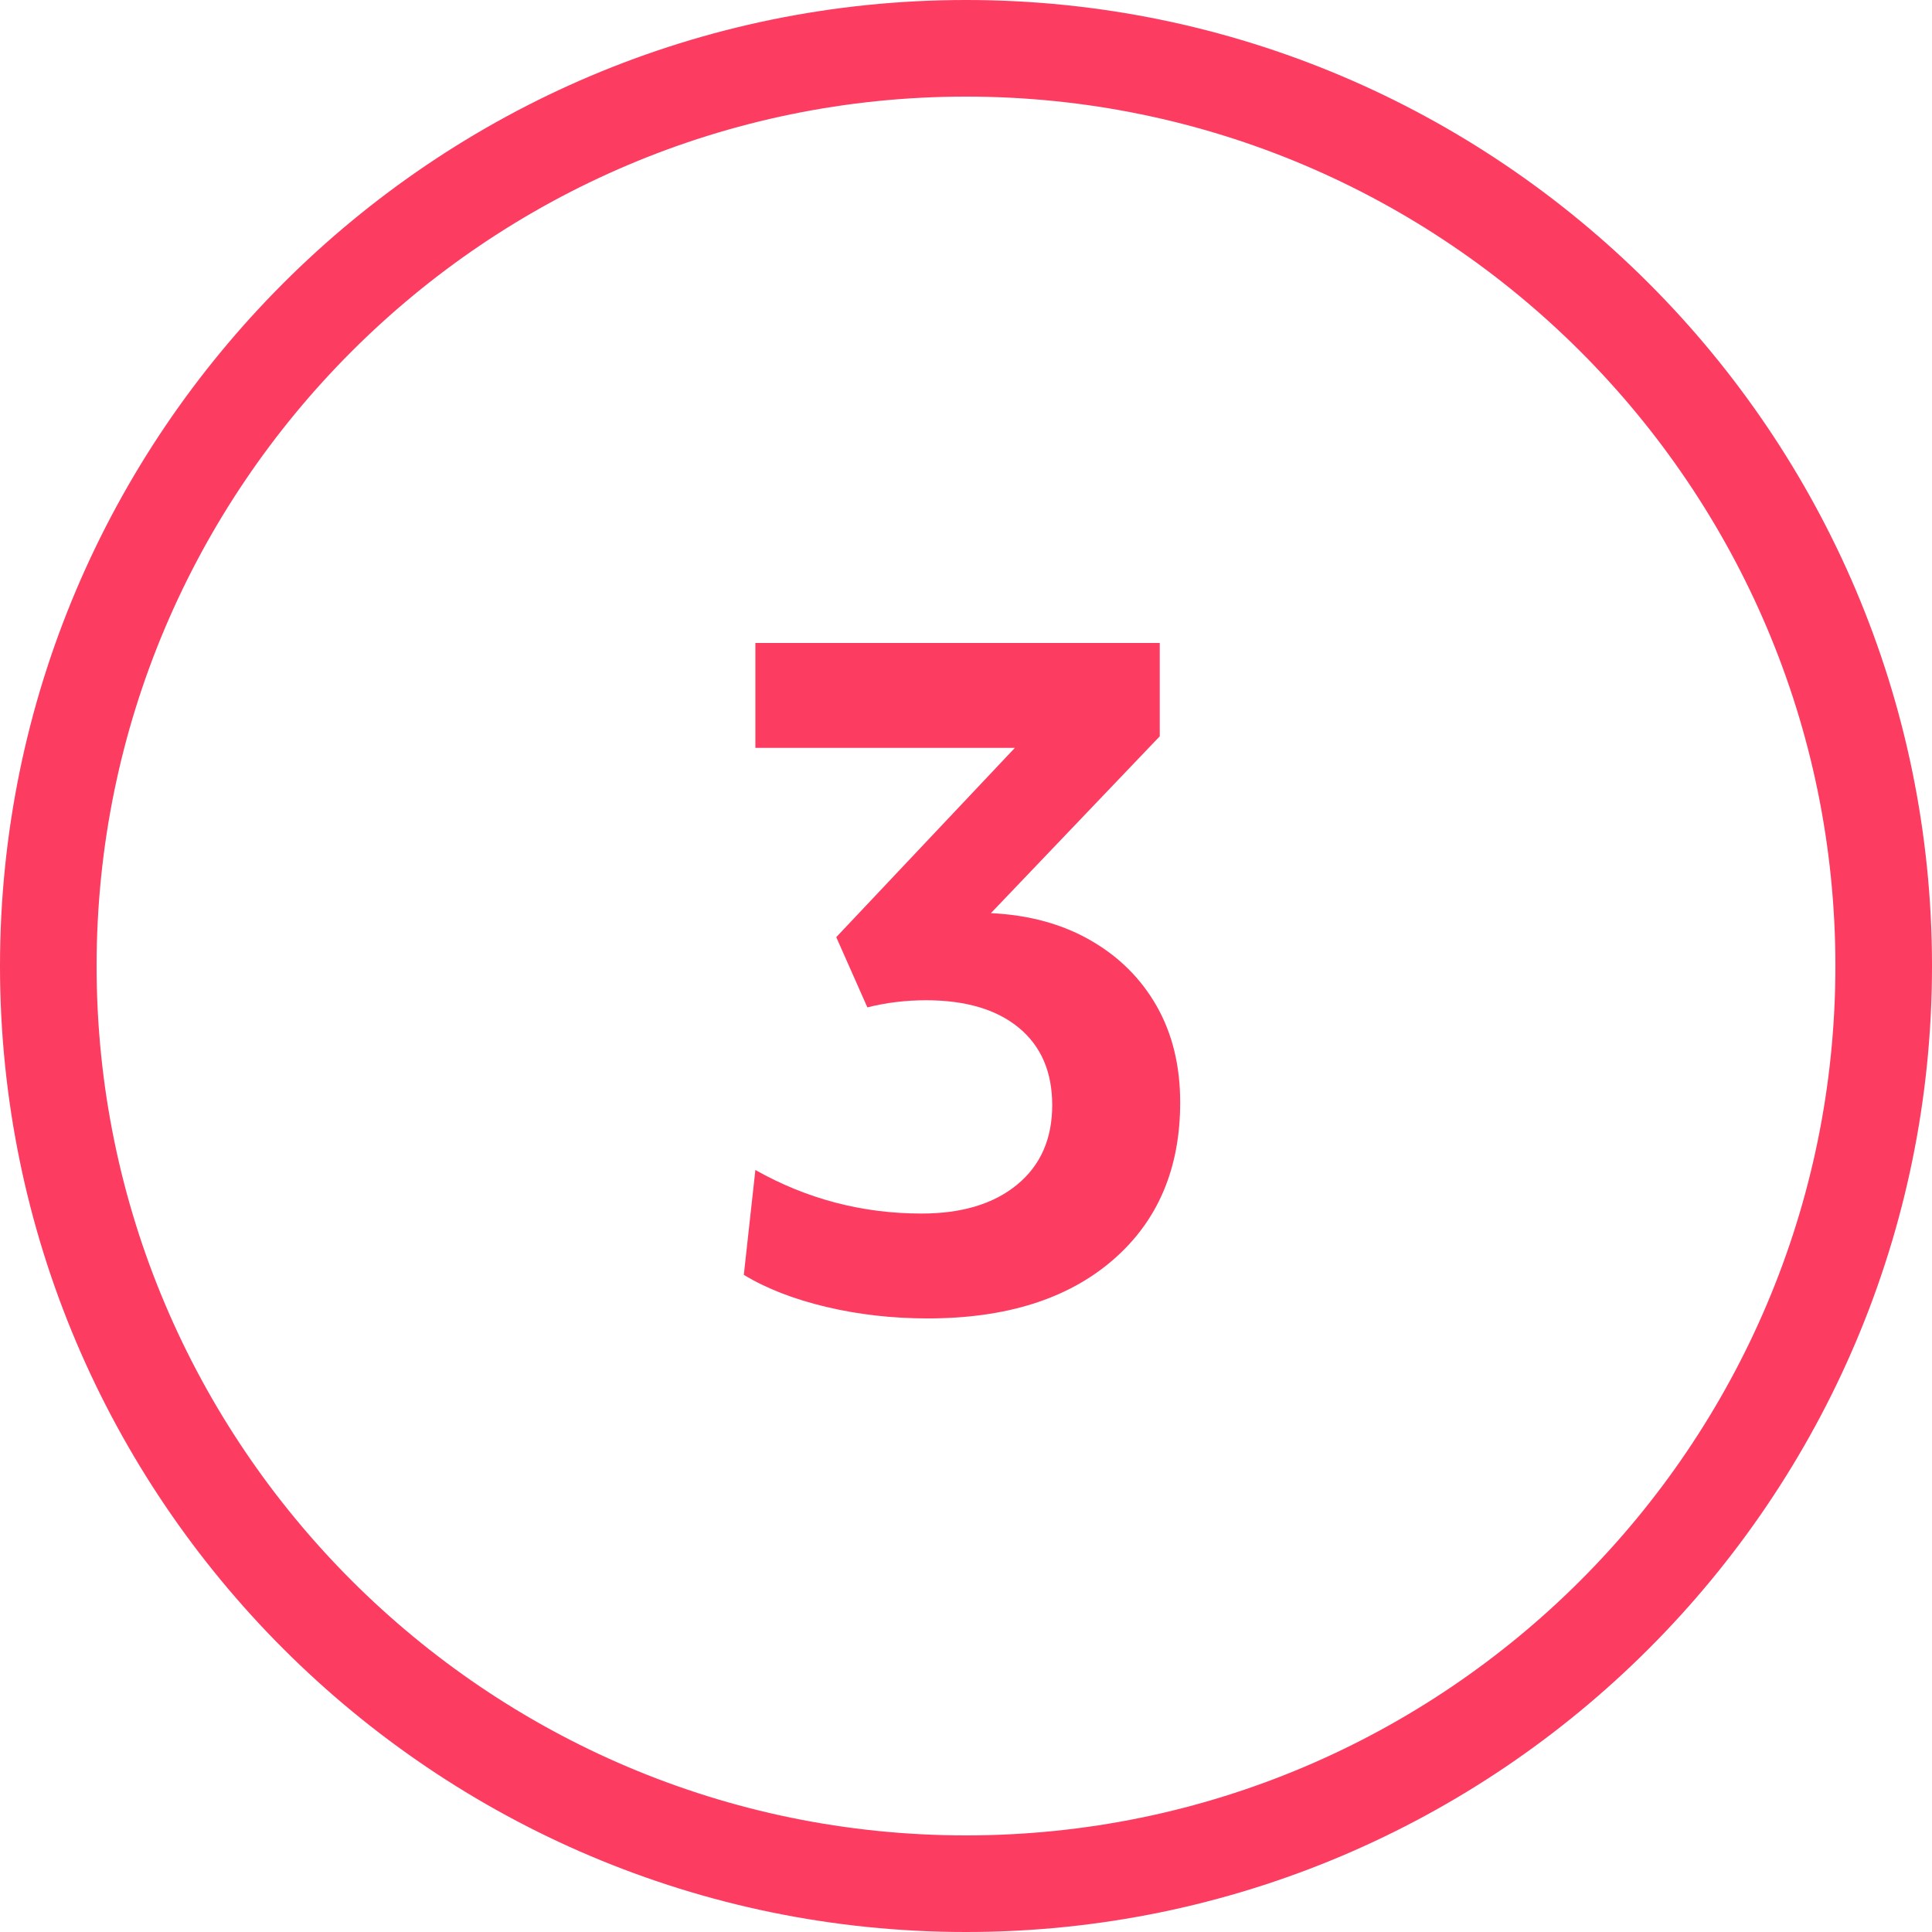
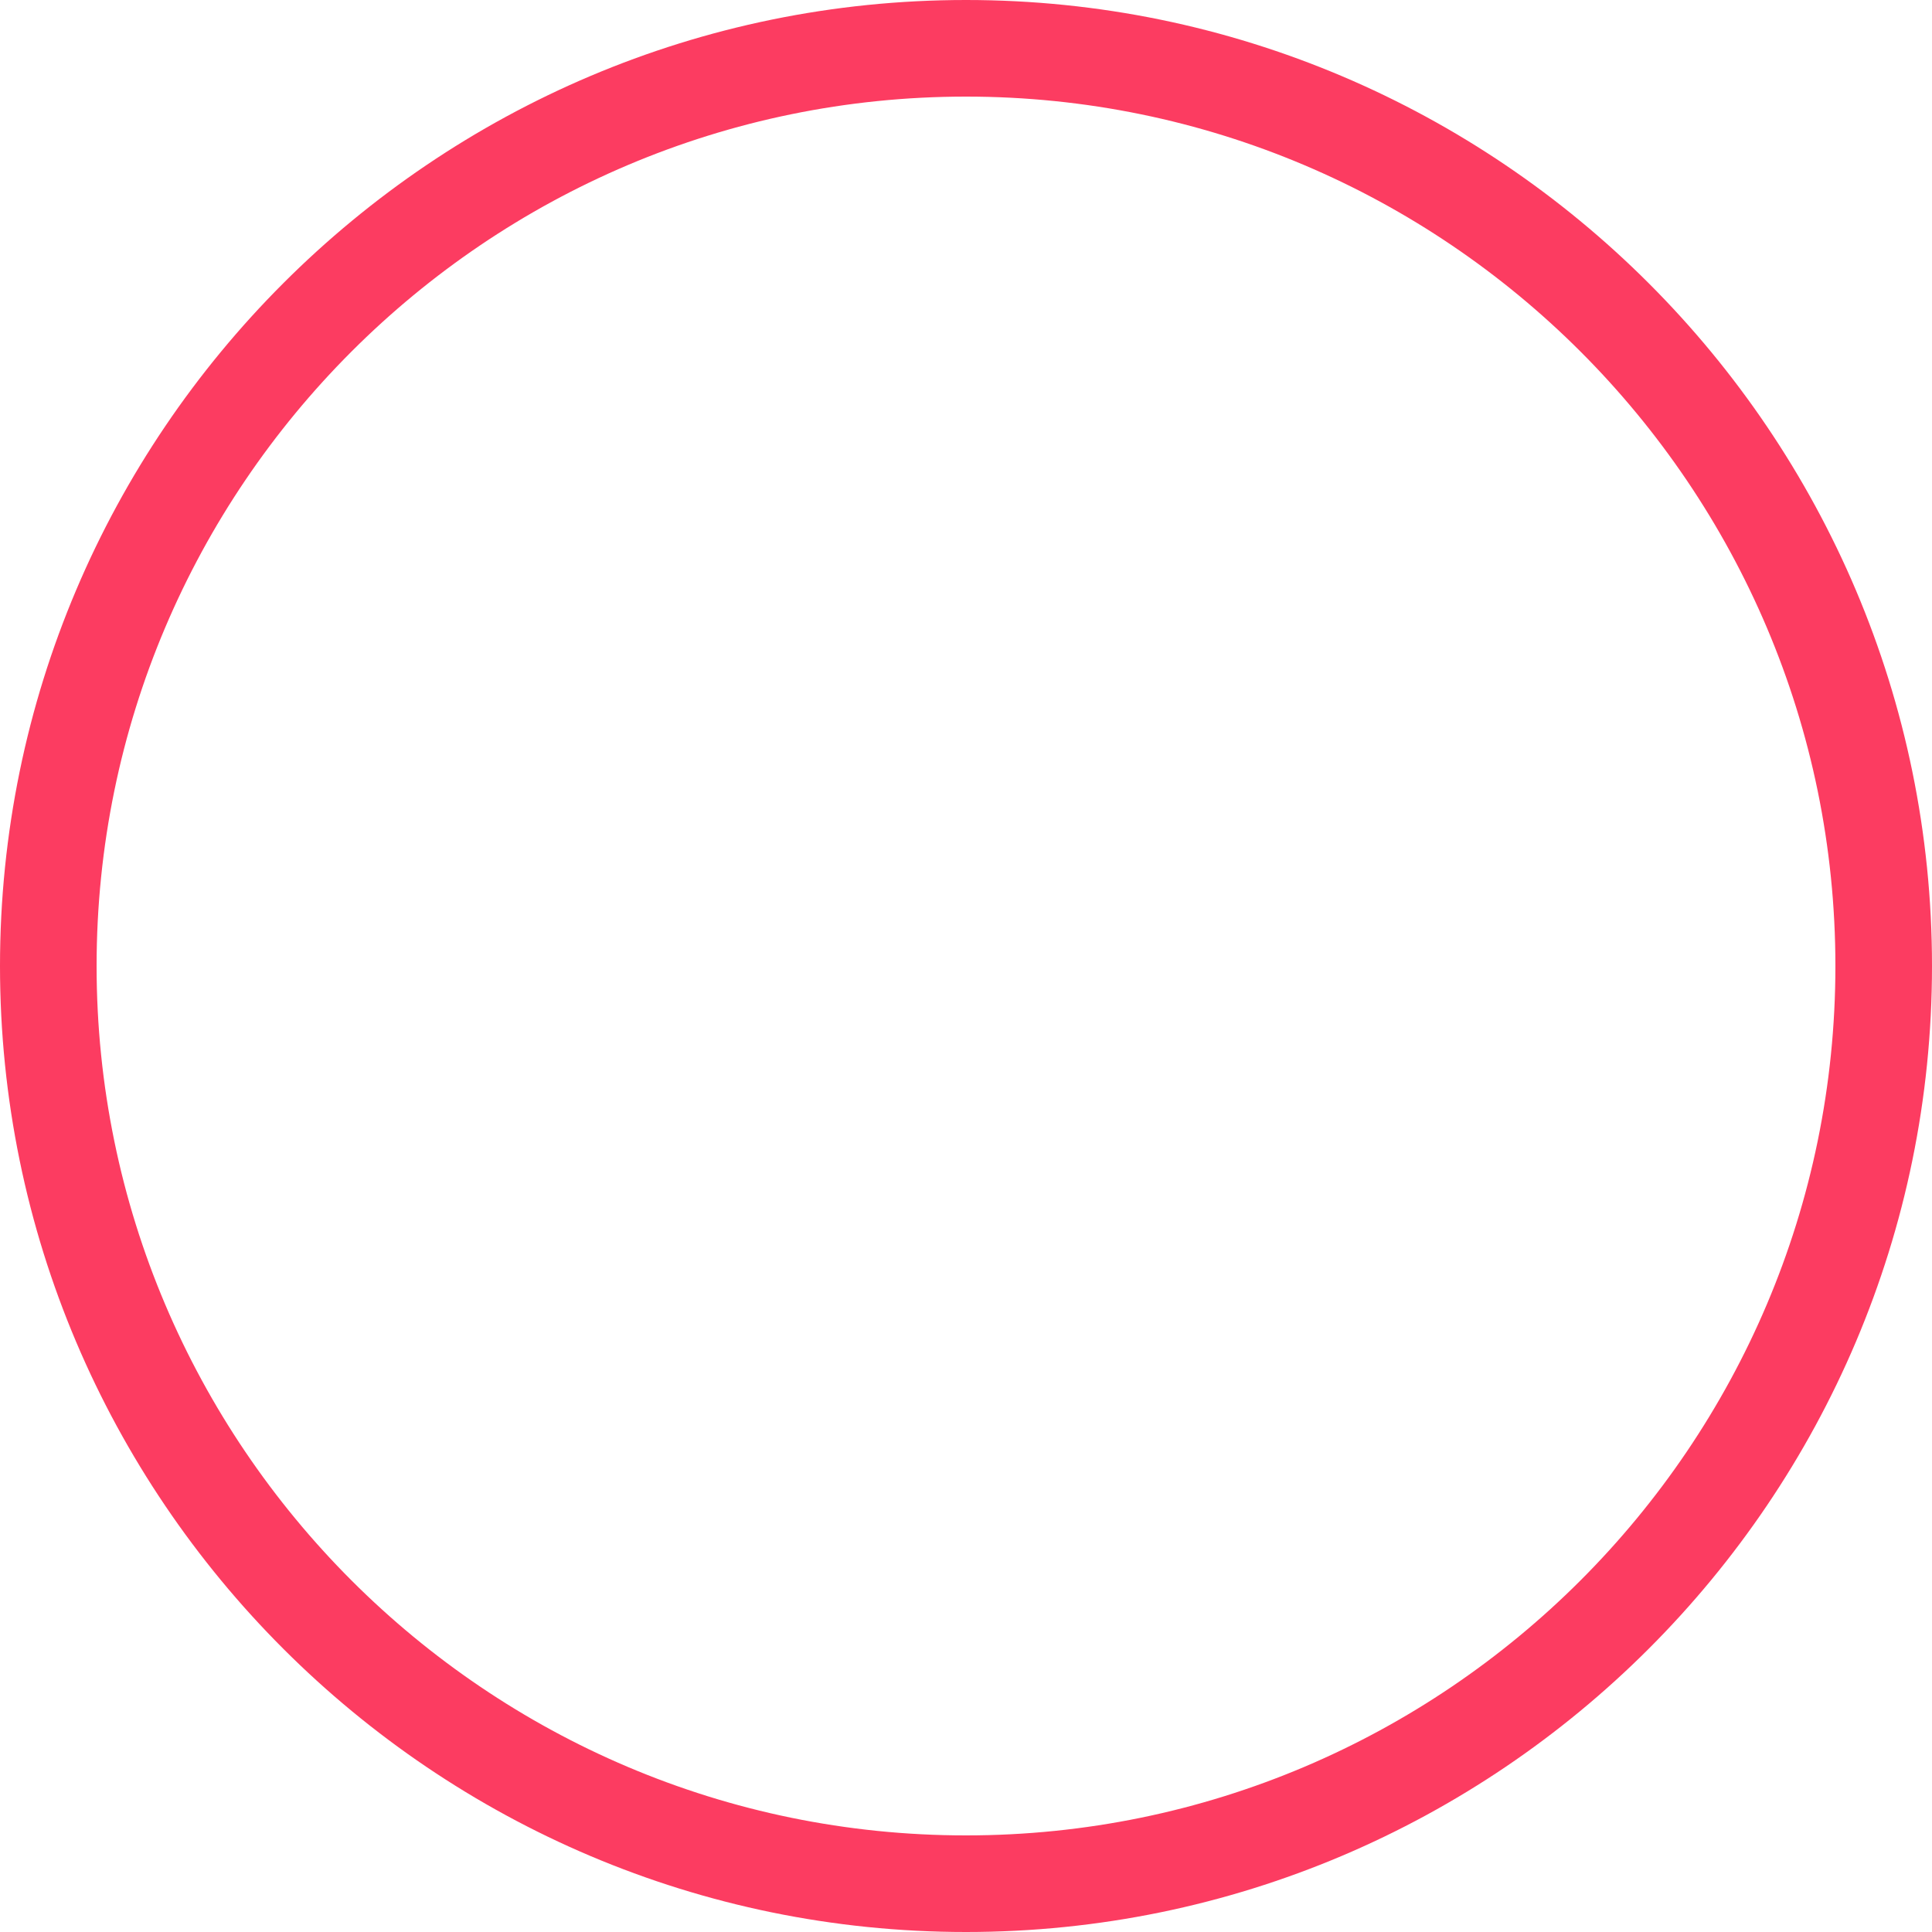
<svg xmlns="http://www.w3.org/2000/svg" version="1.1" id="Flächen" x="0px" y="0px" viewBox="0 0 400 400" enable-background="new 0 0 400 400" xml:space="preserve">
  <g id="number-3_00000099636681224453372430000008993860060912744837_">
    <g>
-       <path fill="#FC3C61" d="M192.089,272.964c-7.36,0-14.384-0.8-21.068-2.393c-6.687-1.593-12.359-3.801-17.02-6.624l2.392-21.712    c10.672,6.012,22.141,9.017,34.408,9.017c8.341,0,14.933-1.993,19.78-5.98c4.845-3.984,7.268-9.476,7.268-16.468    c0-6.868-2.3-12.204-6.899-16.008c-4.601-3.801-11.012-5.704-19.229-5.704c-4.172,0-8.22,0.491-12.144,1.472l-6.44-14.536    l36.984-39.191h-53.729v-21.713h83.721v19.32l-34.96,36.616c7.849,0.368,14.72,2.239,20.607,5.612    c5.889,3.375,10.457,7.912,13.708,13.615c3.249,5.704,4.876,12.36,4.876,19.965c0,13.739-4.663,24.627-13.983,32.659    C221.037,268.947,208.281,272.964,192.089,272.964z" />
-     </g>
+       </g>
    <path fill="#FC3C61" d="M200,400C89.72,400,0,310.28,0,200S89.72,0,200,0s200,89.72,200,200S310.28,400,200,400z M200,20   c-99.252,0-180,80.748-180,180s80.748,180,180,180s180-80.748,180-180S299.252,20,200,20z" />
  </g>
</svg>